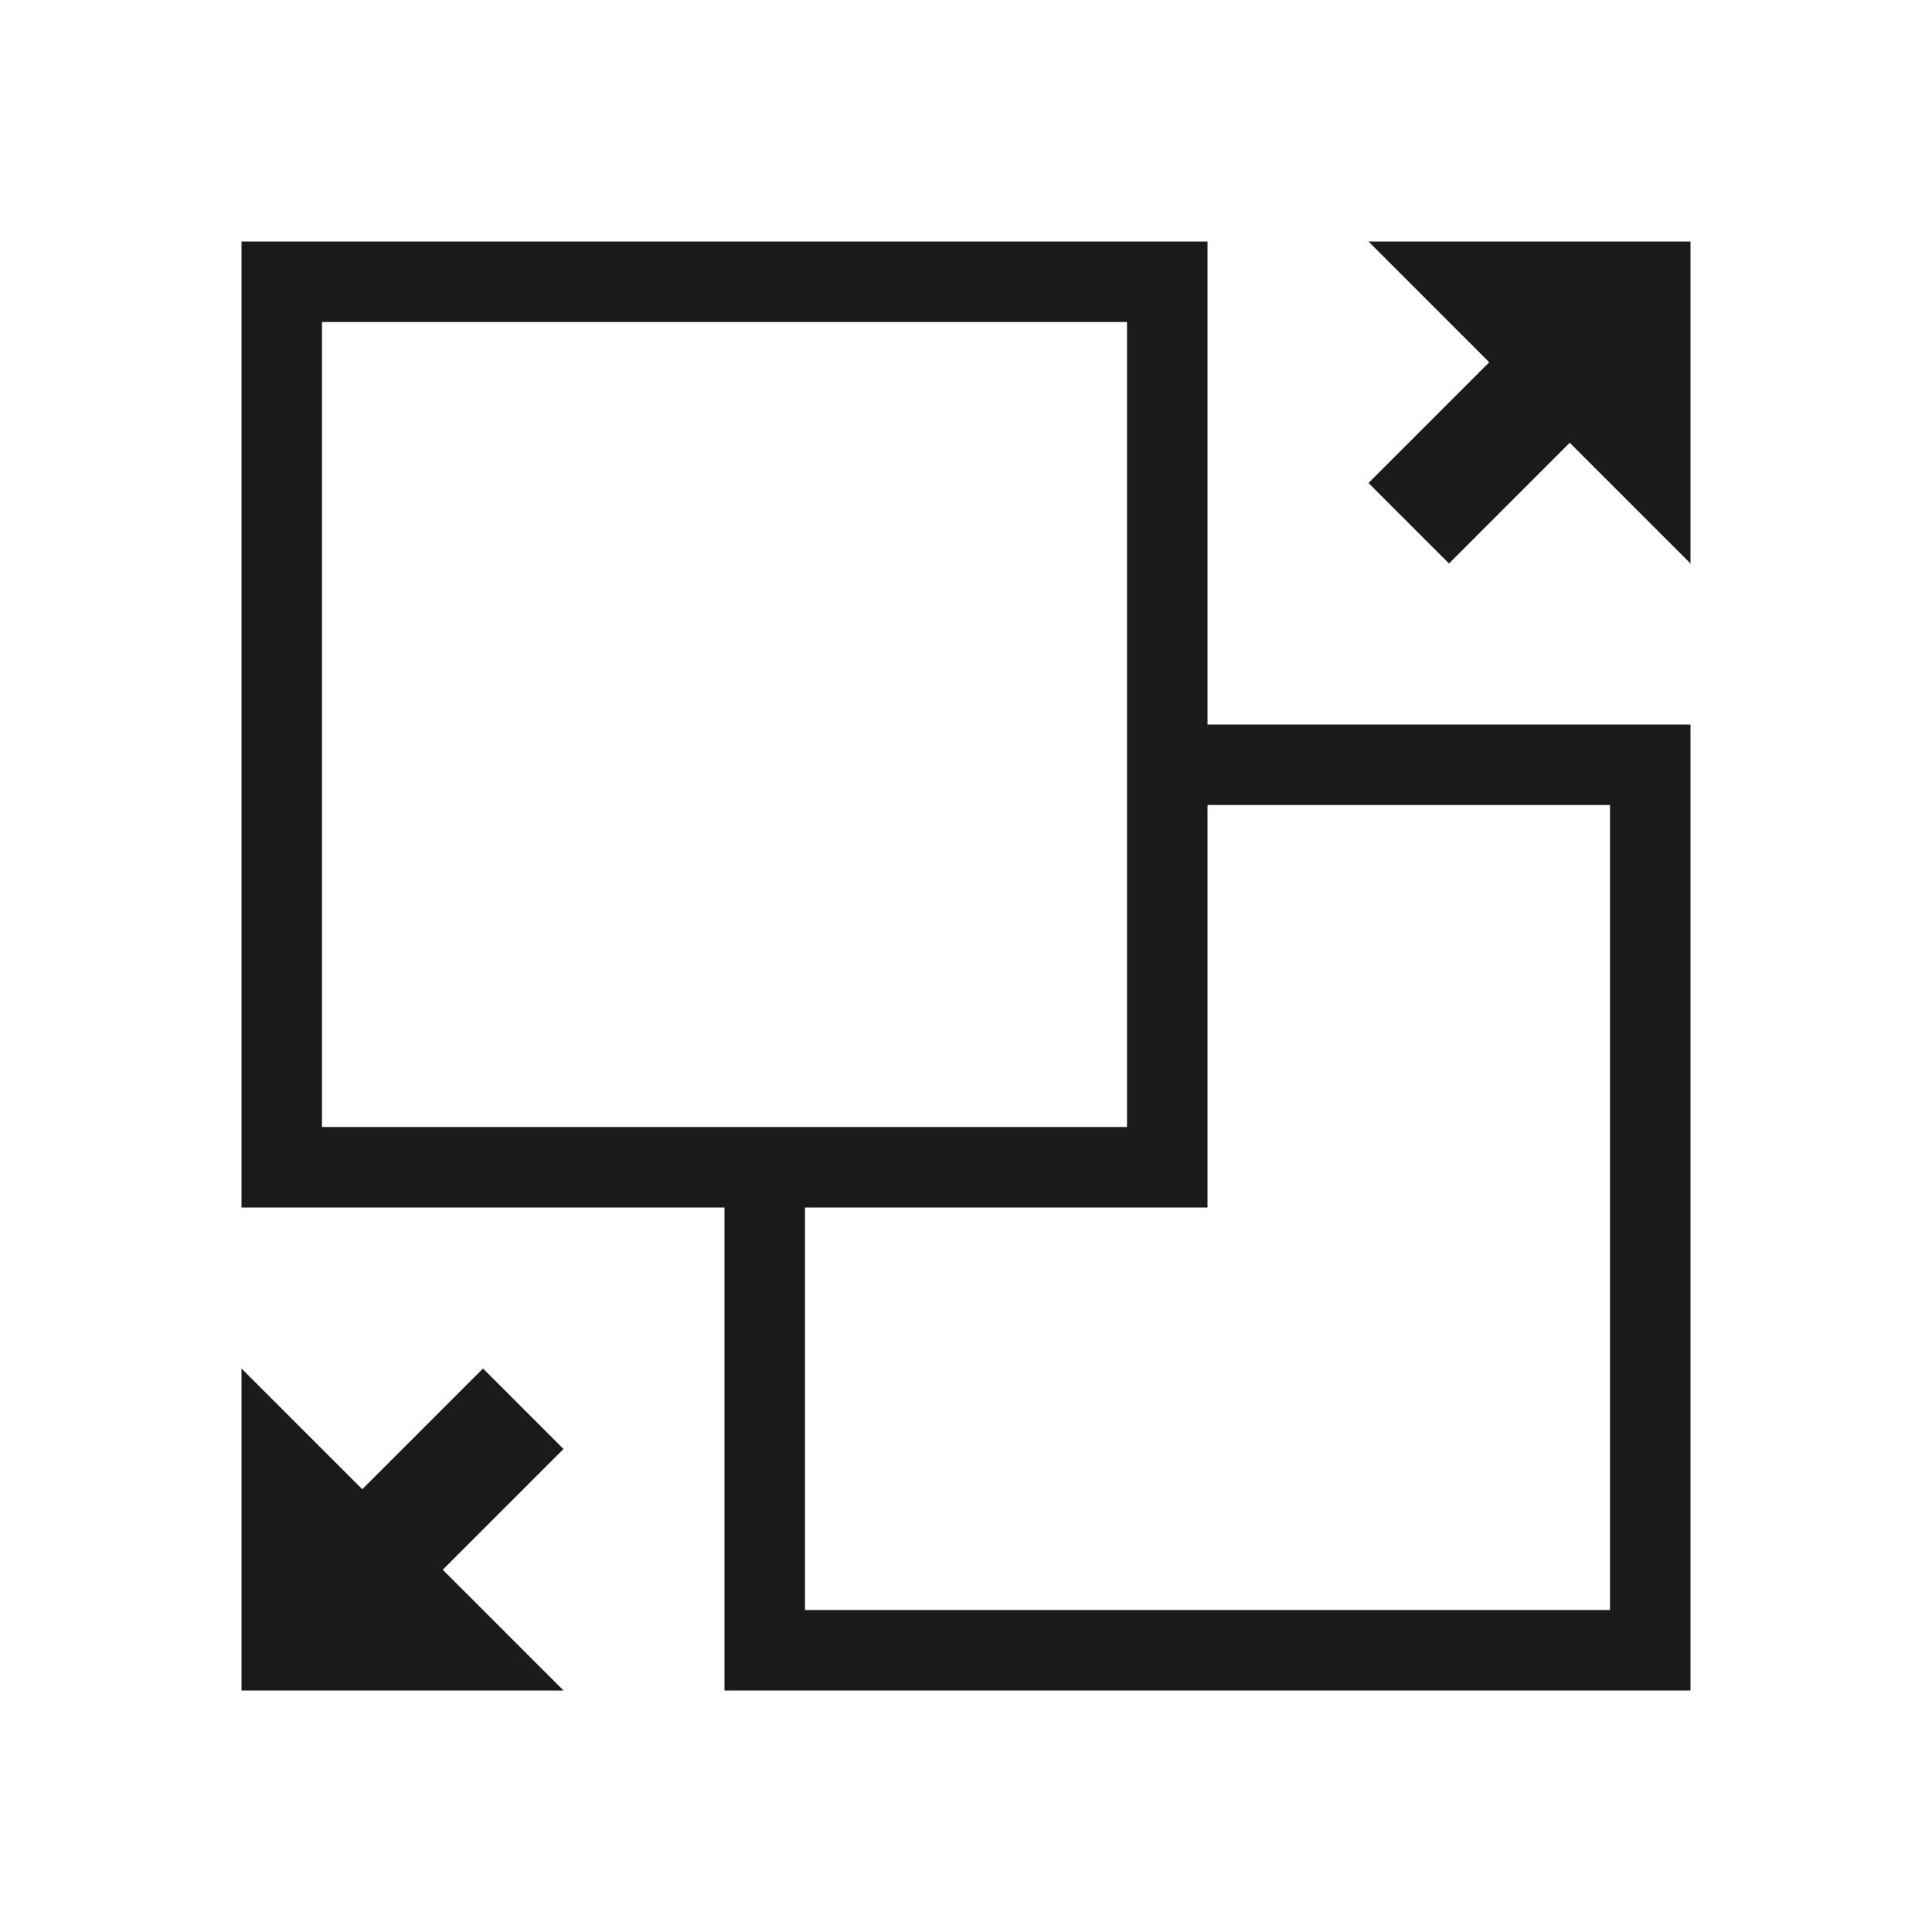
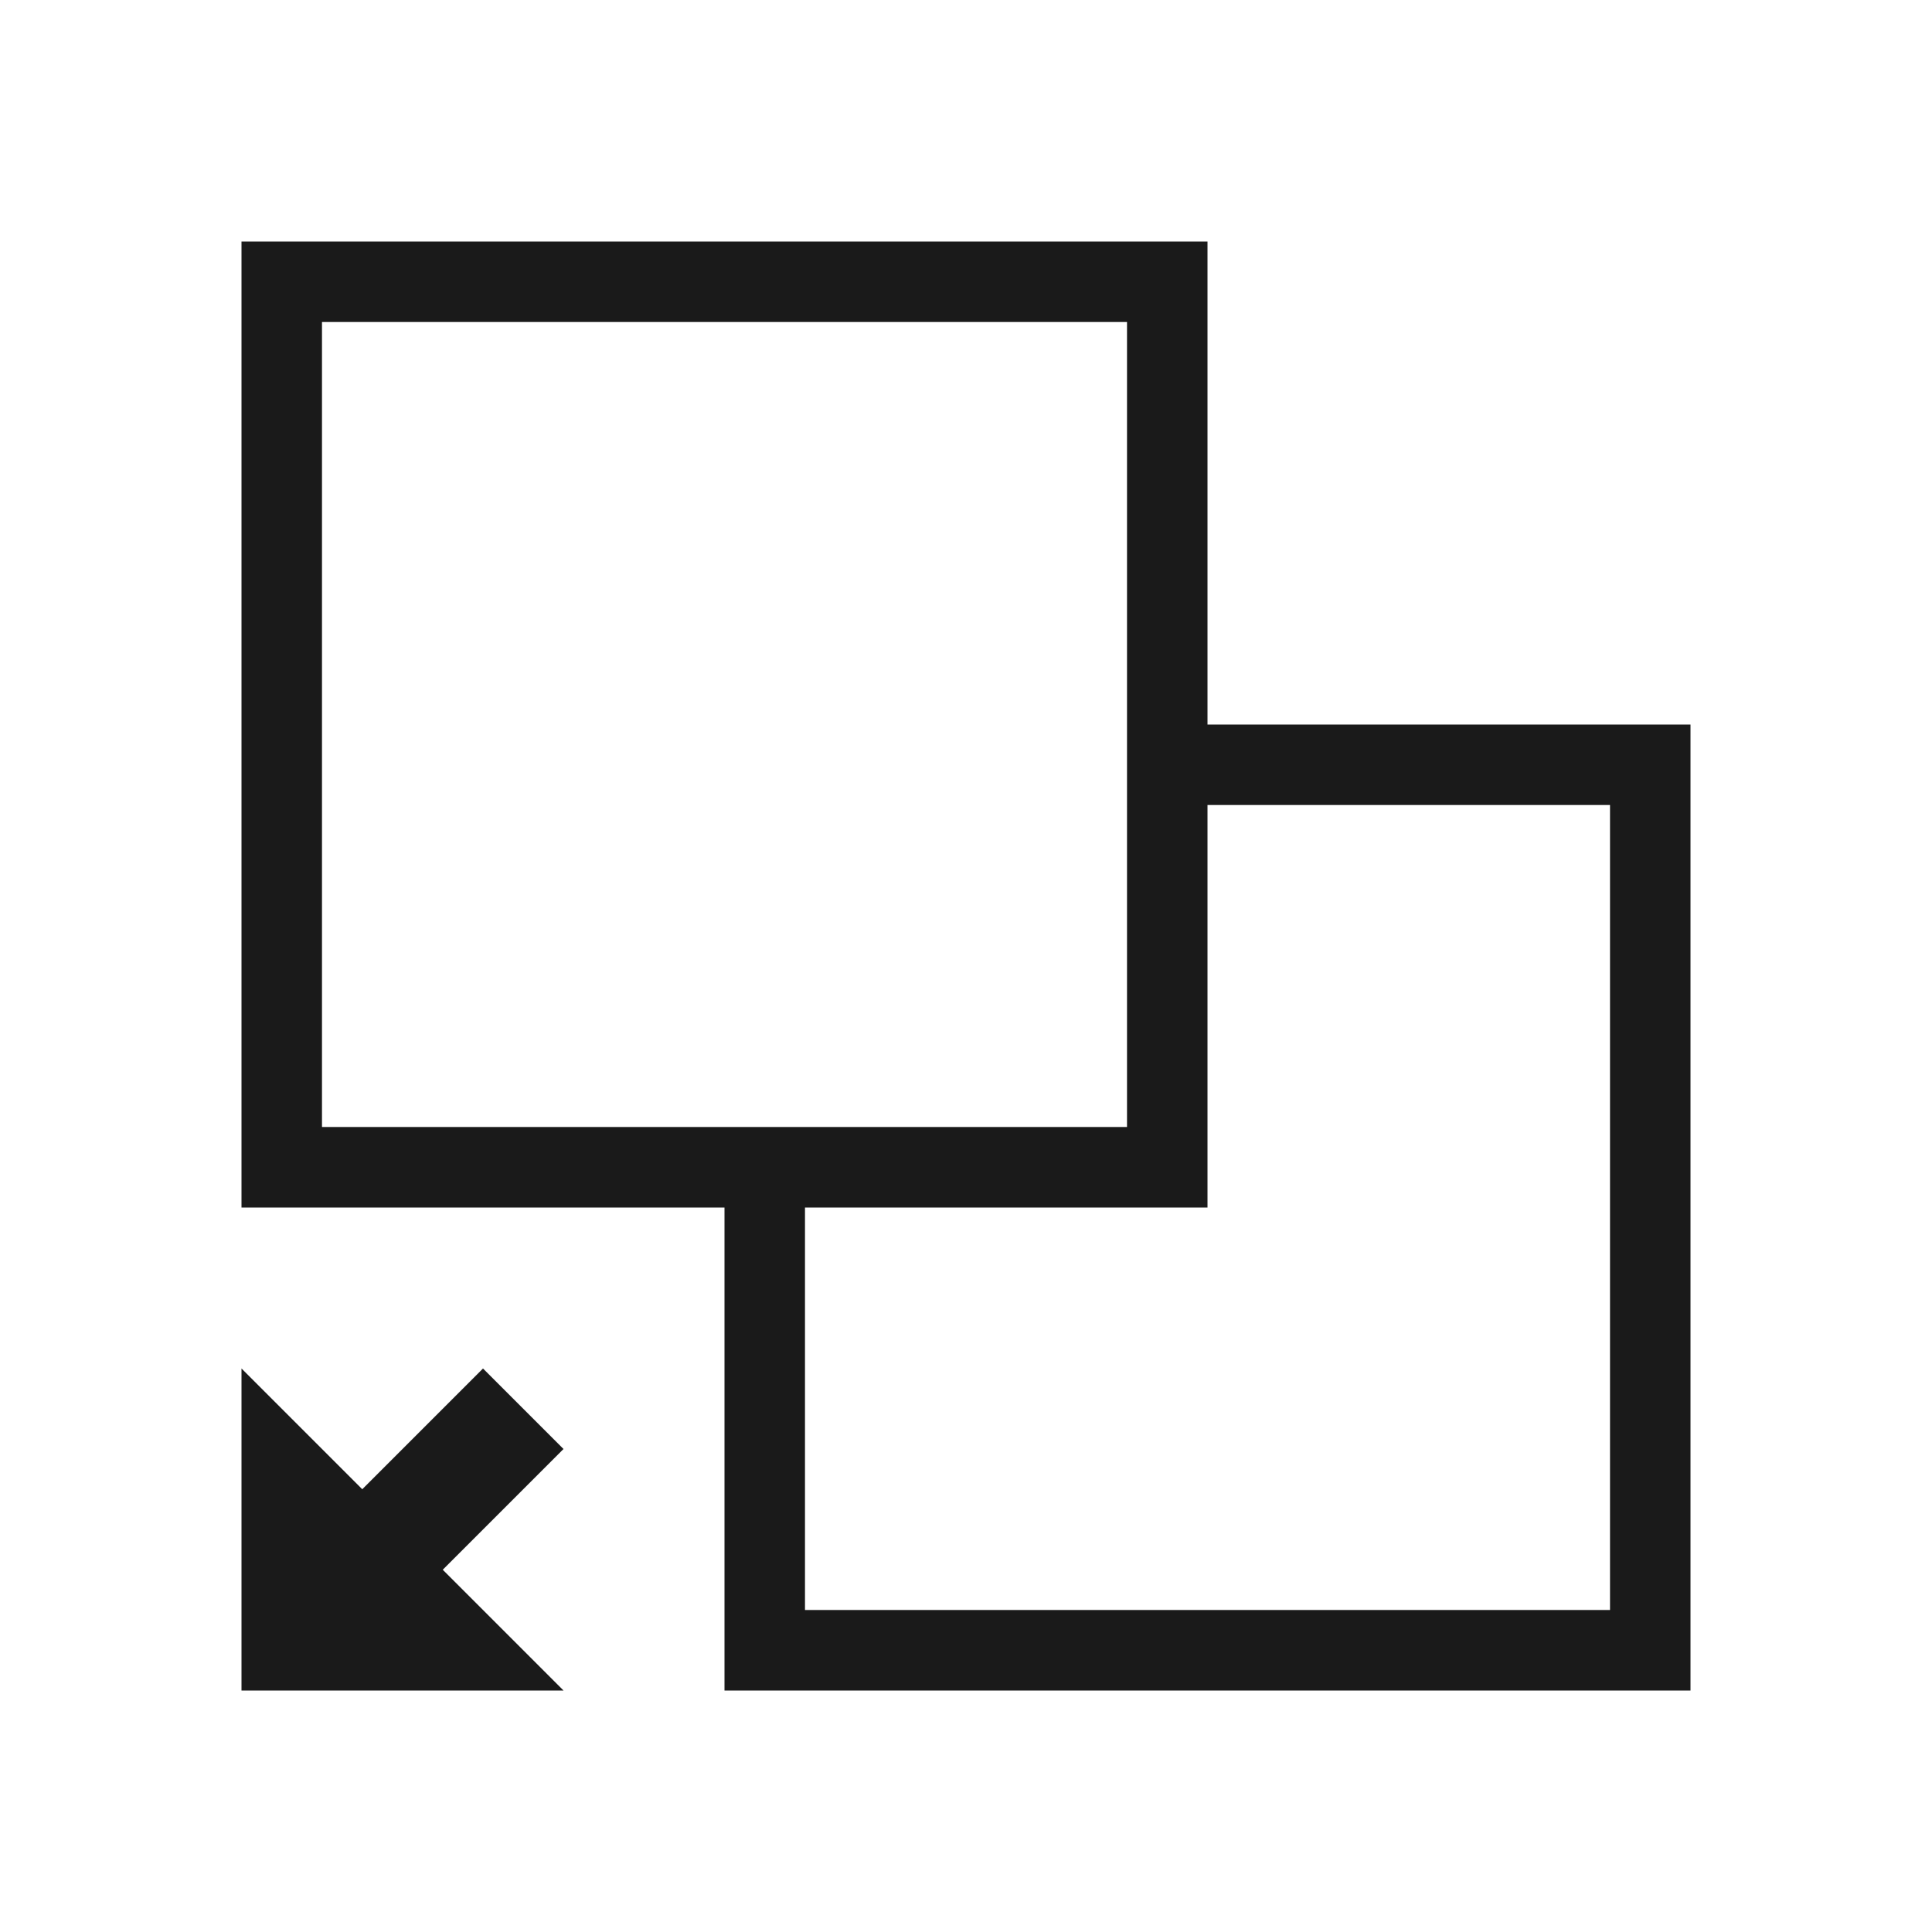
<svg xmlns="http://www.w3.org/2000/svg" xml:space="preserve" width="150px" height="150px" version="1.1" style="shape-rendering:geometricPrecision; text-rendering:geometricPrecision; image-rendering:optimizeQuality; fill-rule:evenodd; clip-rule:evenodd" viewBox="0 0 150 150">
  <defs>
    <style type="text/css">
   
    .fil0 {fill:none}
    .fil2 {fill:#1A1A1A}
    .fil1 {fill:#1A1A1A}
   
  </style>
  </defs>
  <rect class="fil0" width="150" height="150" />
  <g id="Pen">
    <path class="fil1" d="M18.75 18.75l75 0 0 37.5 37.5 0 0 75 -75 0 0 -37.5 -37.5 0 0 -75zm75 43.749l0 31.251 -31.251 0 0 31.251 62.502 0 0 -62.502 -31.251 0zm-6.249 -37.5l-62.502 0 0 62.502c20.834,0 41.668,0 62.502,0 0,-20.834 0,-41.668 0,-62.502z" />
-     <polygon class="fil2" points="106.25,37.5 115.624,28.126 106.25,18.75 131.25,18.75 131.25,43.75 121.874,34.375 112.5,43.75 " />
    <polygon class="fil2" points="37.5,106.25 28.126,115.624 18.75,106.25 18.75,131.25 43.75,131.25 34.375,121.874 43.75,112.5 " />
  </g>
</svg>